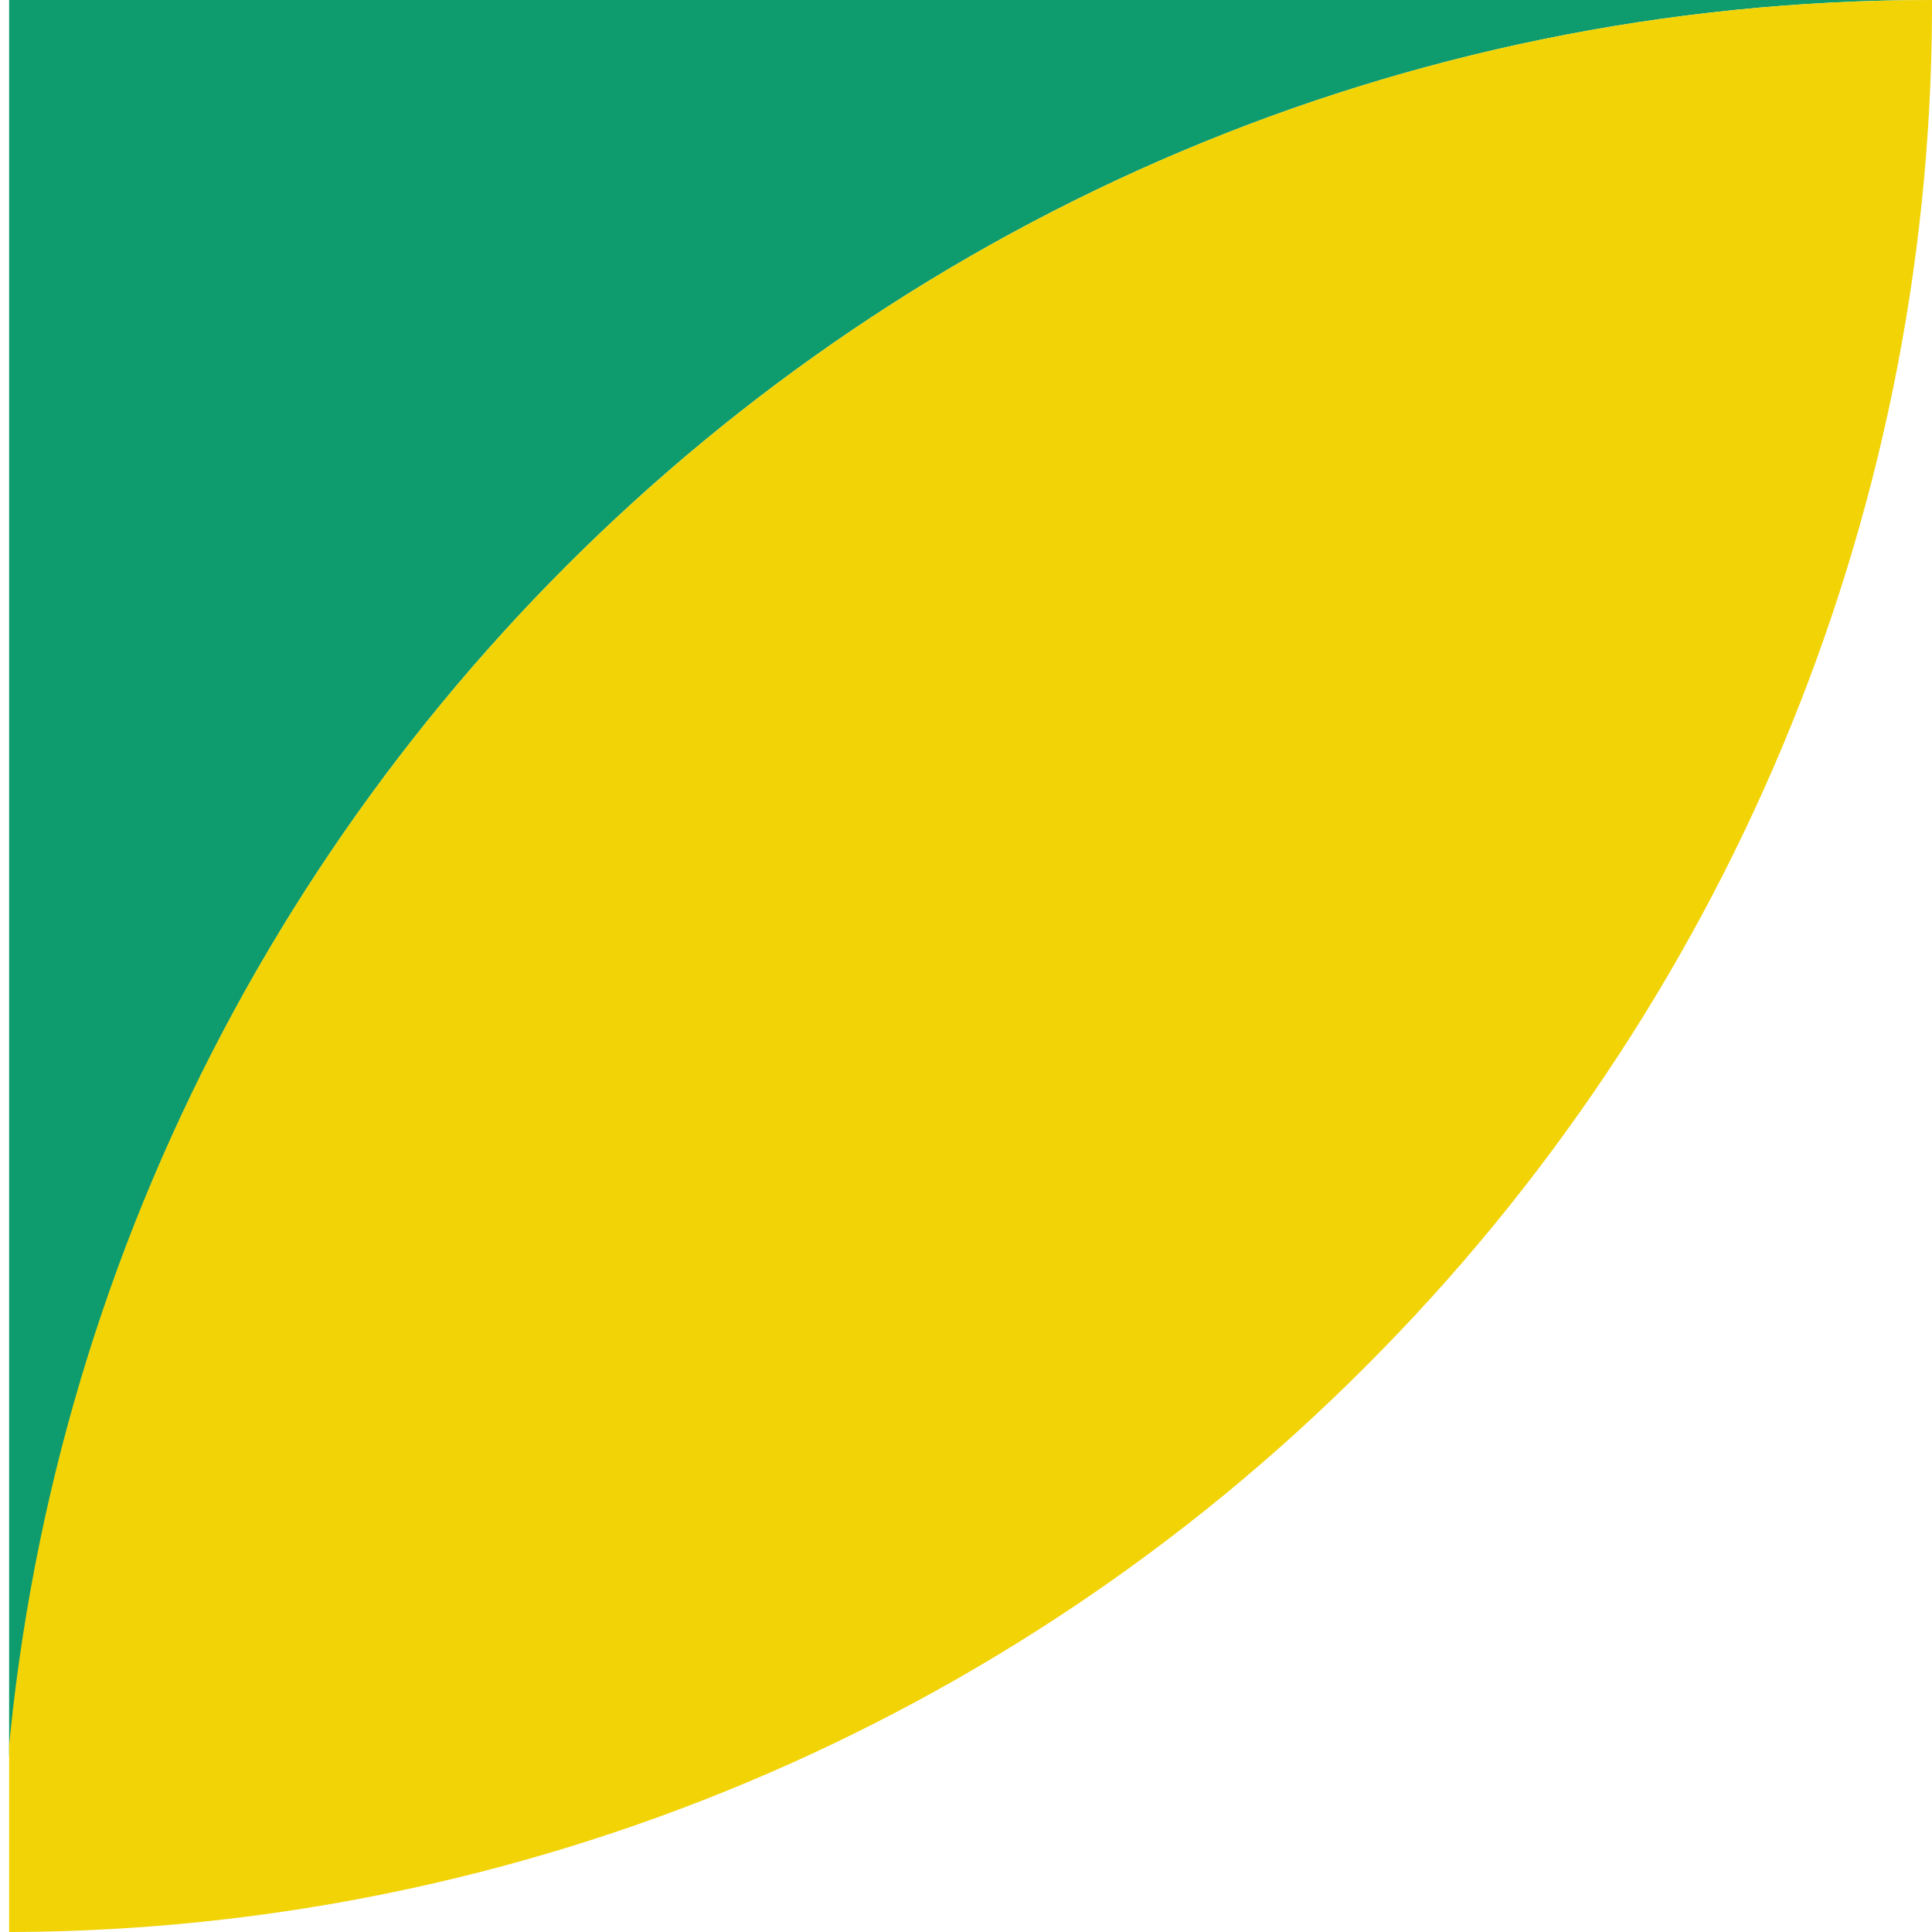
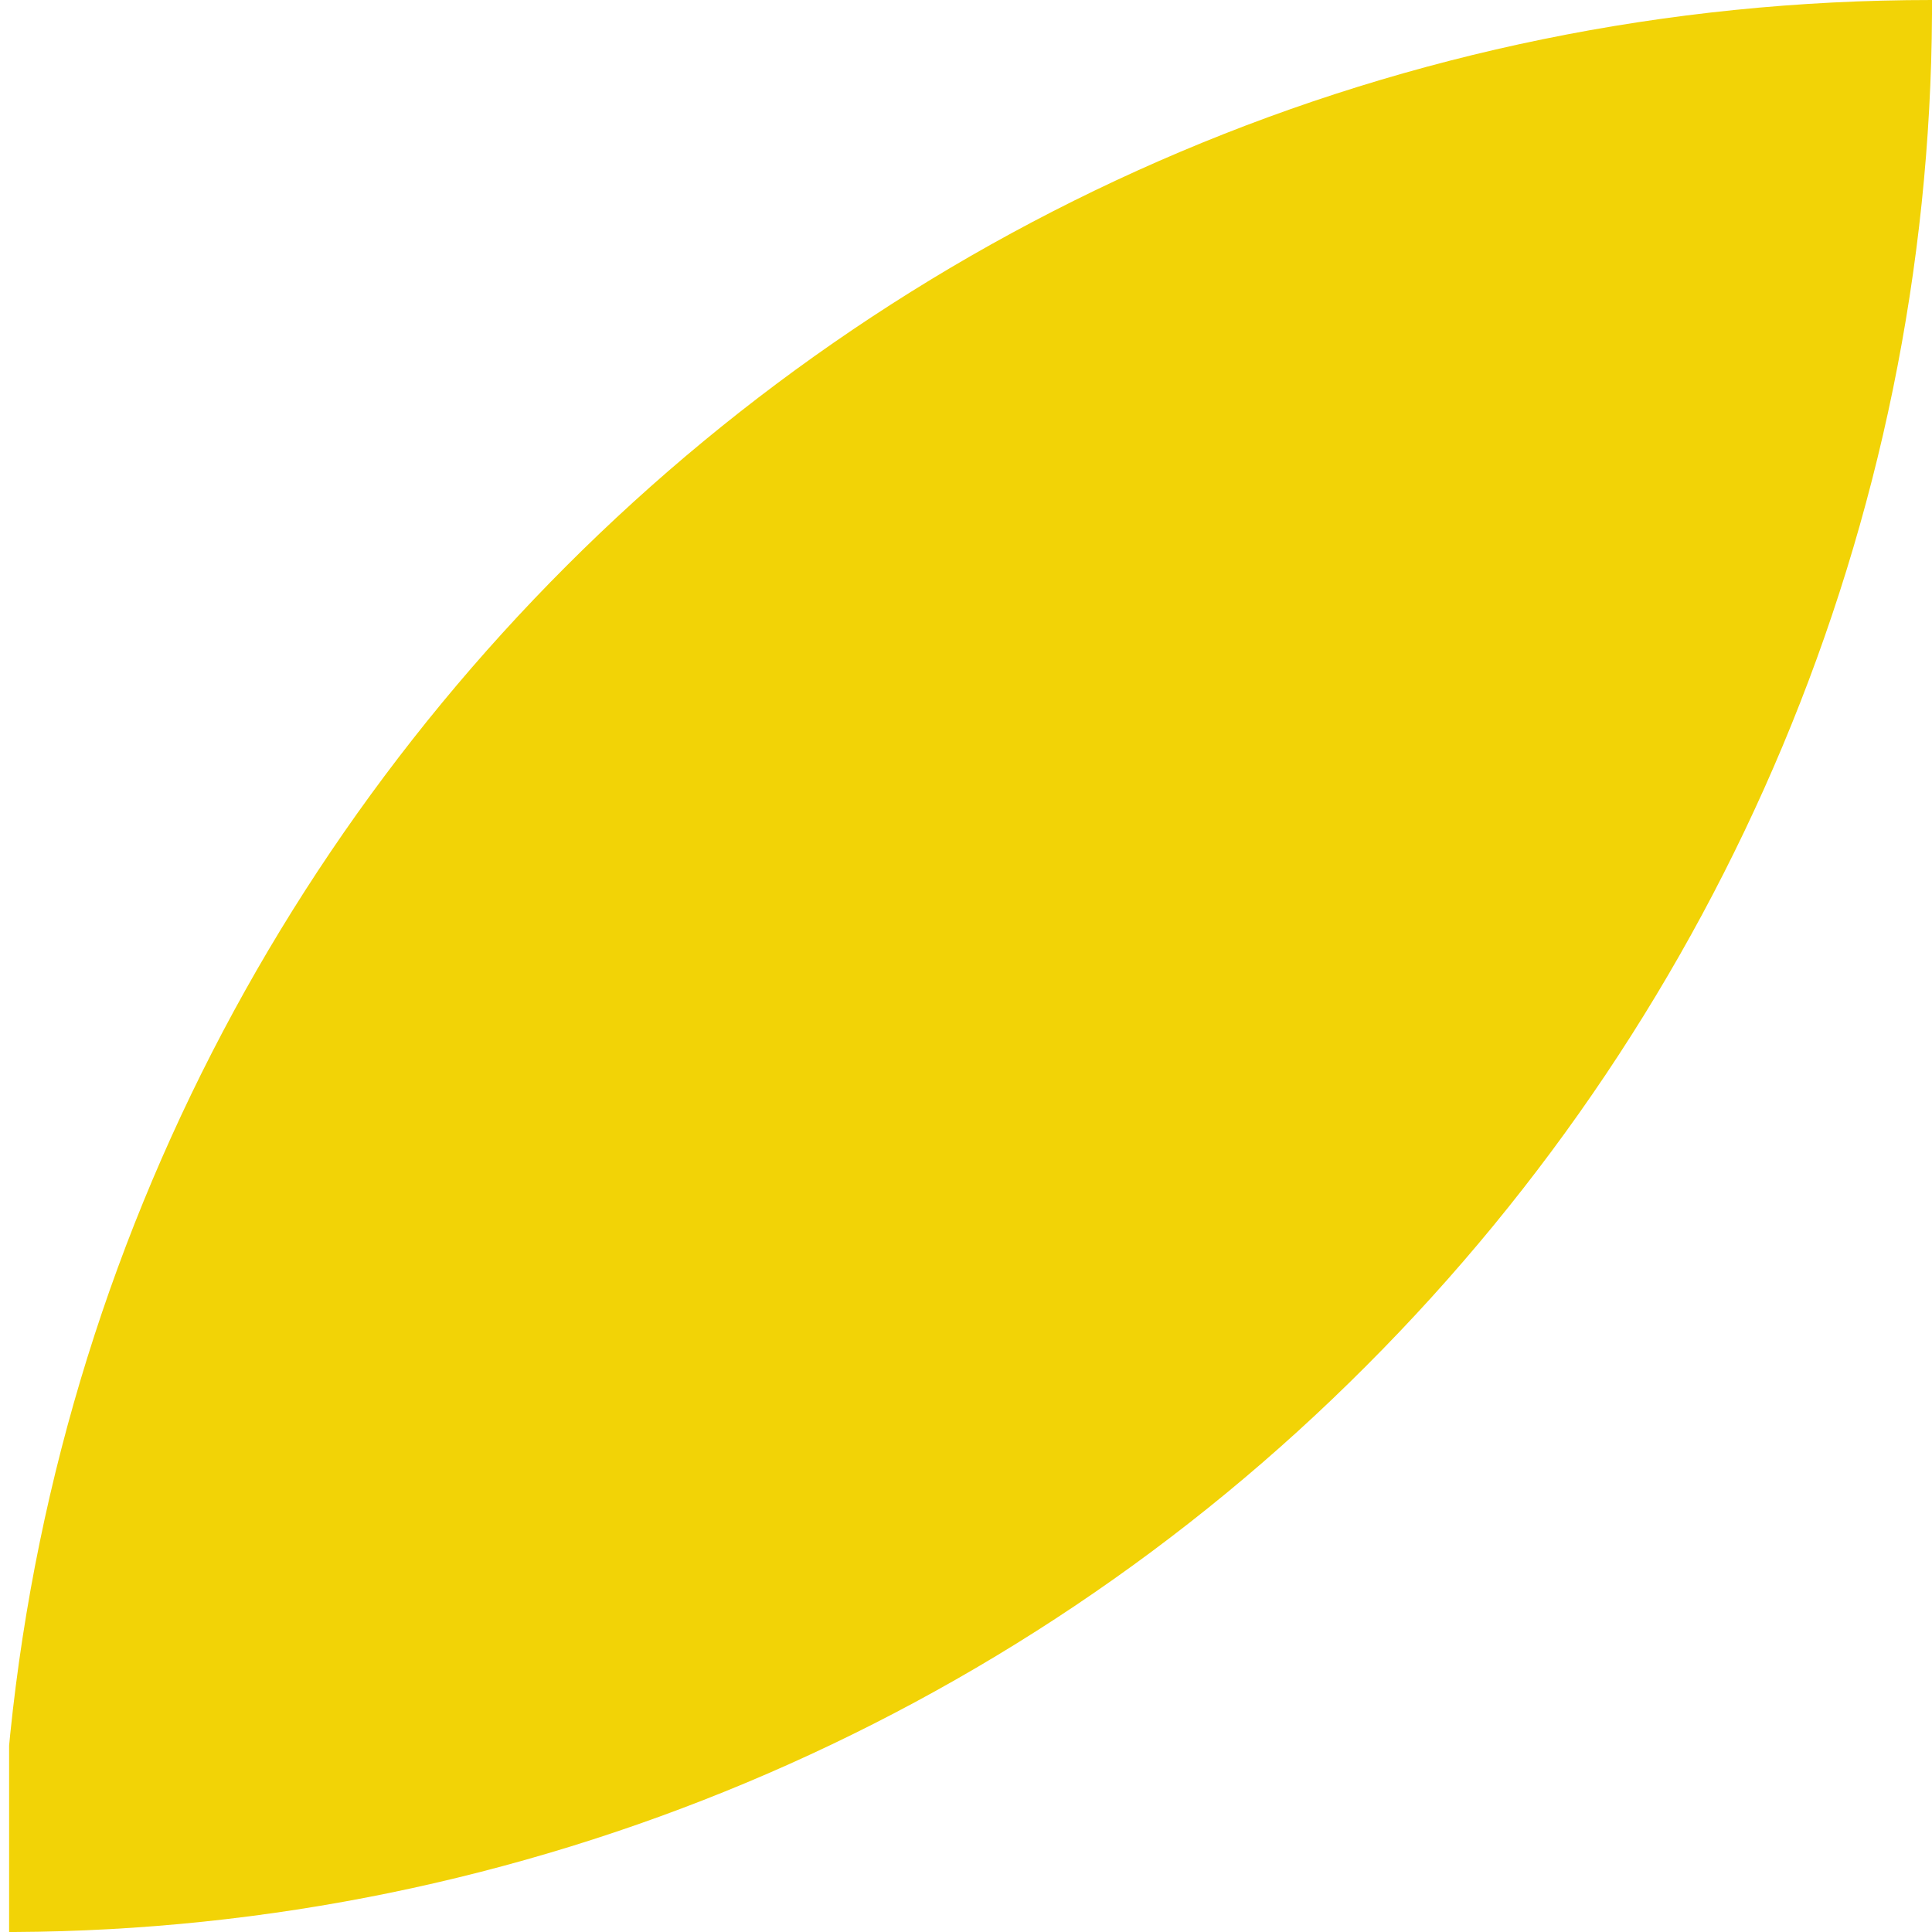
<svg xmlns="http://www.w3.org/2000/svg" xmlns:xlink="http://www.w3.org/1999/xlink" version="1.0" id="Ebene_1" x="0px" y="0px" viewBox="0 0 148.5 148.5" style="enable-background:new 0 0 148.5 148.5;" xml:space="preserve">
  <style type="text/css">
	.st0{clip-path:url(#SVGID_00000047034968775501571510000014615340171280567450_);}
	.st1{fill:#0E9C6F;}
	.st2{fill:#F2D306;}
</style>
  <g id="Ebene_2_00000000191033219509415010000015895051490405539979_">
    <g id="Ebene_1-2">
      <g>
        <defs>
          <rect id="SVGID_1_" x="0.7" y="0" width="147.8" height="148.5" />
        </defs>
        <clipPath id="SVGID_00000066474403922308748740000012014016475532532903_">
          <use xlink:href="#SVGID_1_" style="overflow:visible;" />
        </clipPath>
        <g style="clip-path:url(#SVGID_00000066474403922308748740000012014016475532532903_);">
-           <path class="st1" d="M148.5,0C66.5,0,0.1,66.5,0.1,148.4V0H148.5z" />
          <path class="st2" d="M148.5,0v1.1c-0.2,39-15.9,76.3-43.5,103.9c-27.5,27.6-64.9,43.3-103.9,43.5H0C0.1,66.5,66.5,0,148.5,0z" />
        </g>
      </g>
    </g>
  </g>
</svg>